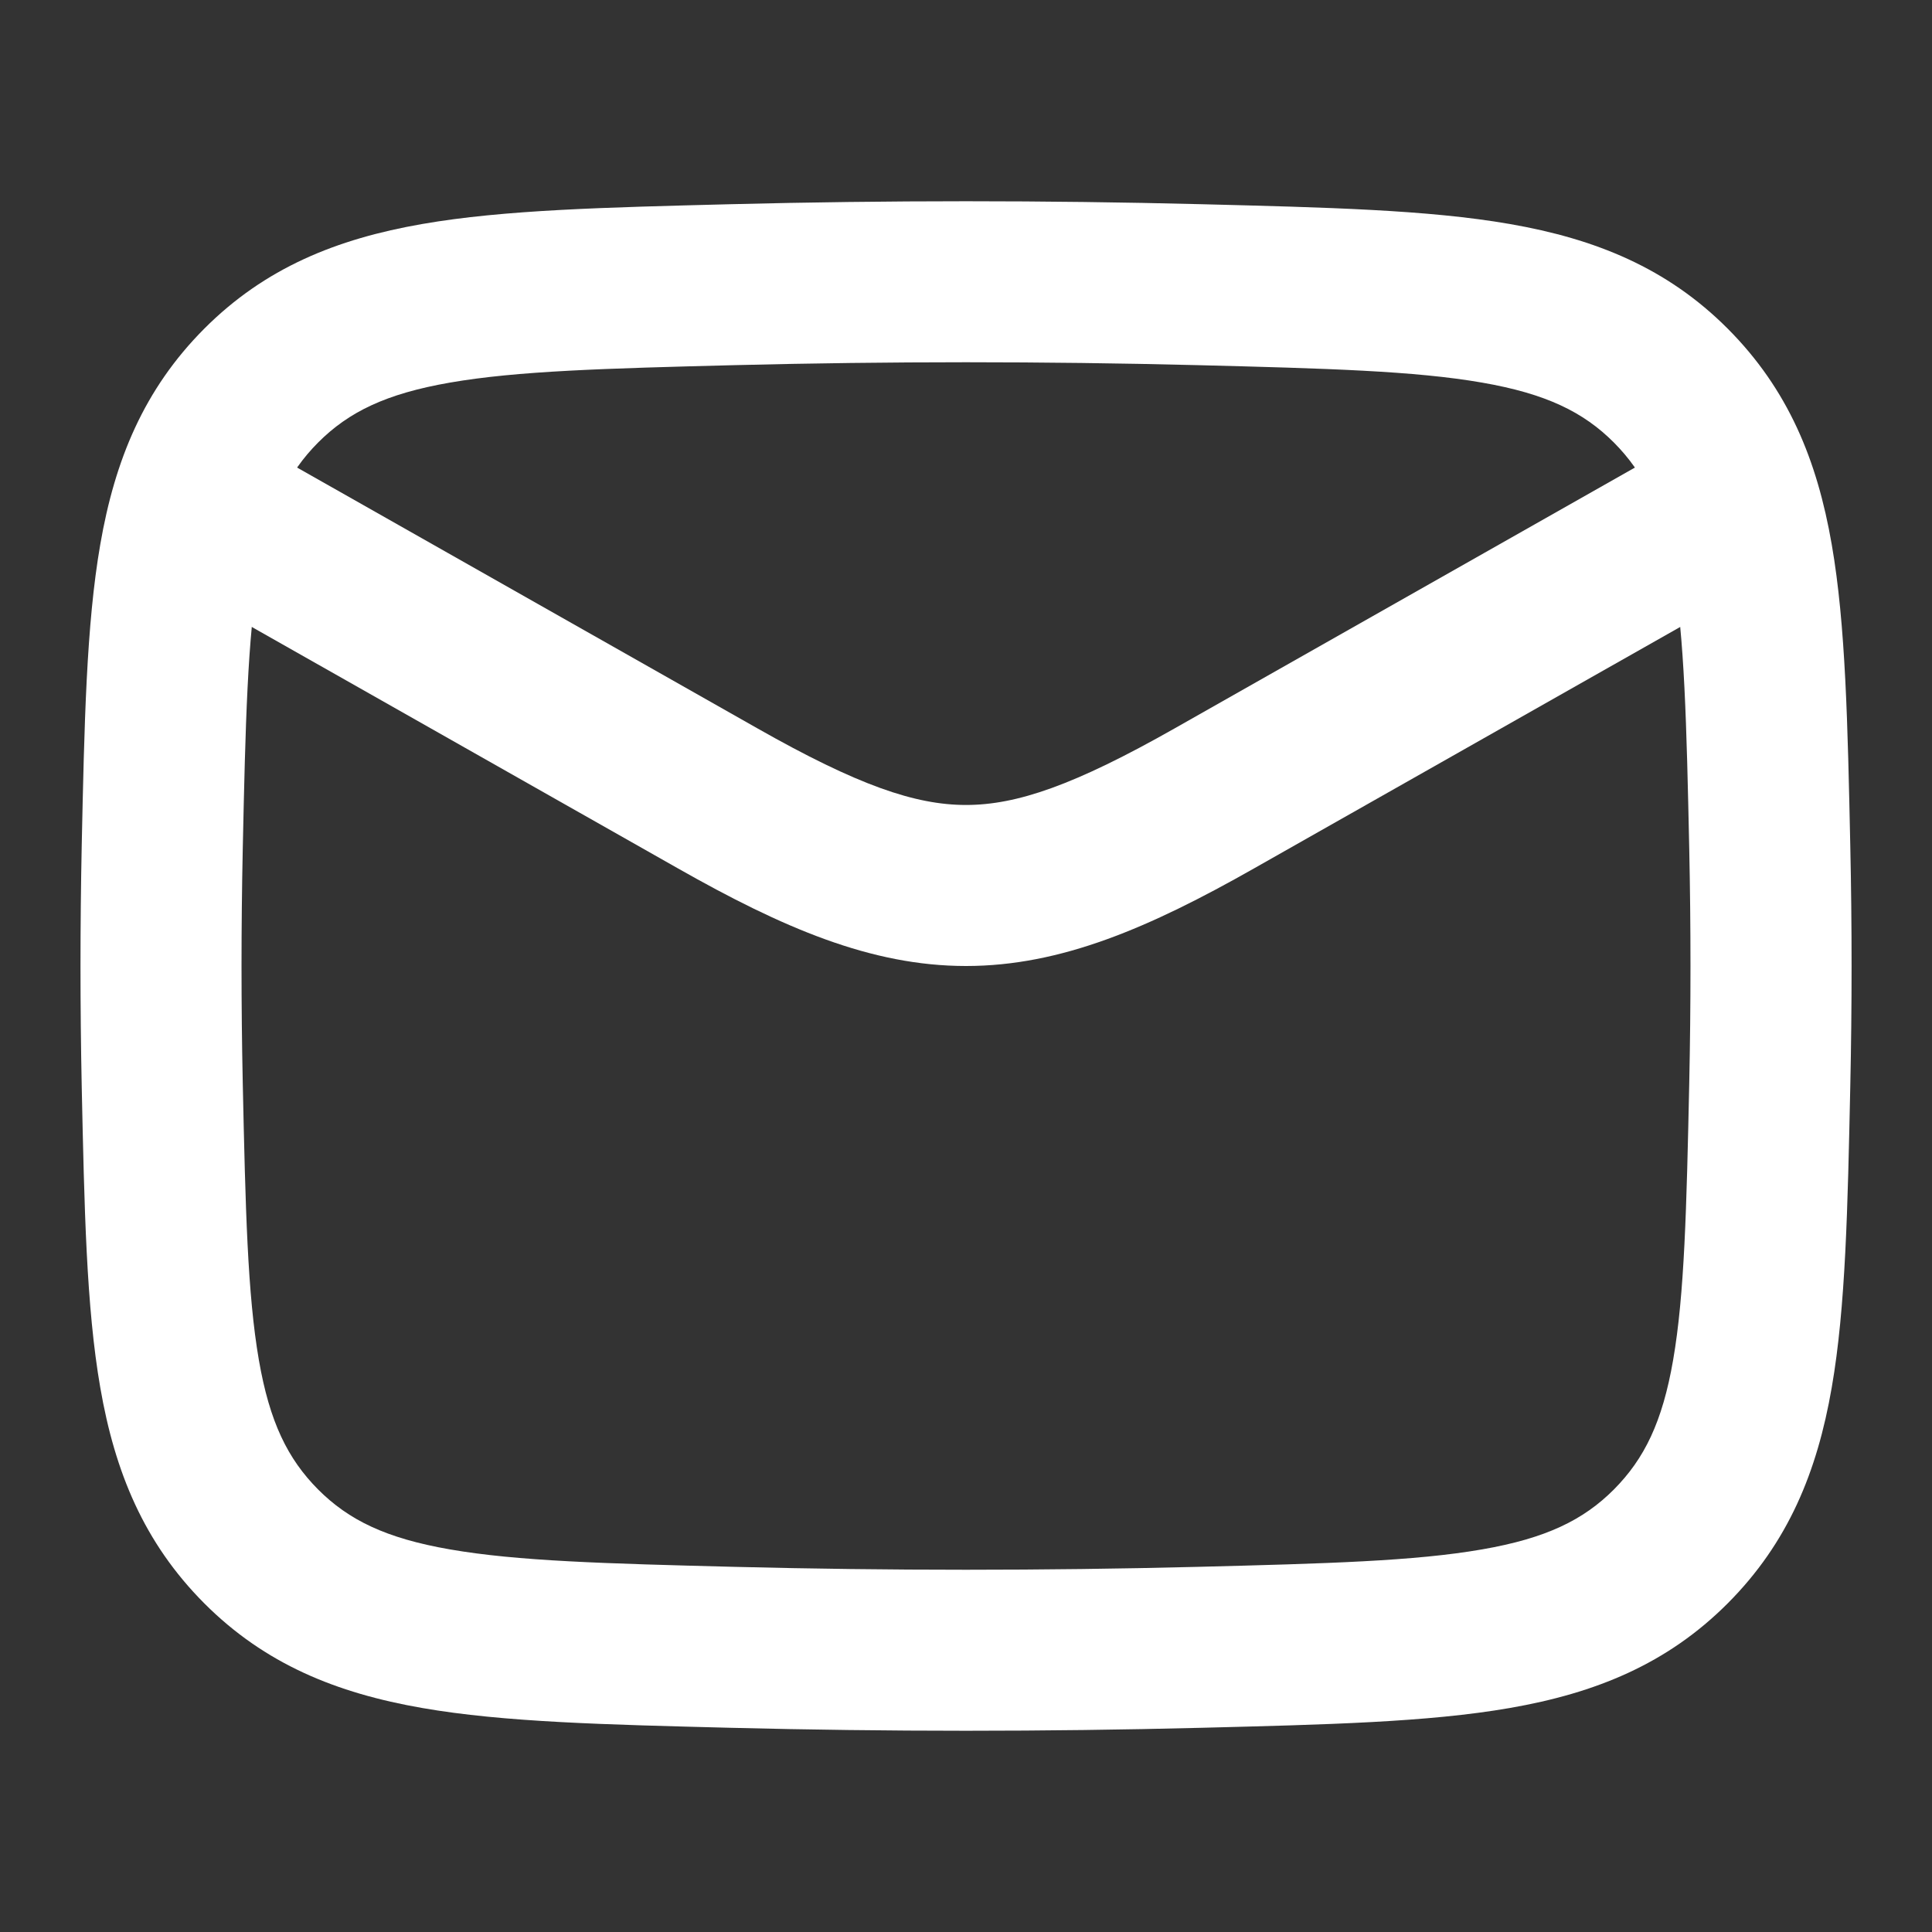
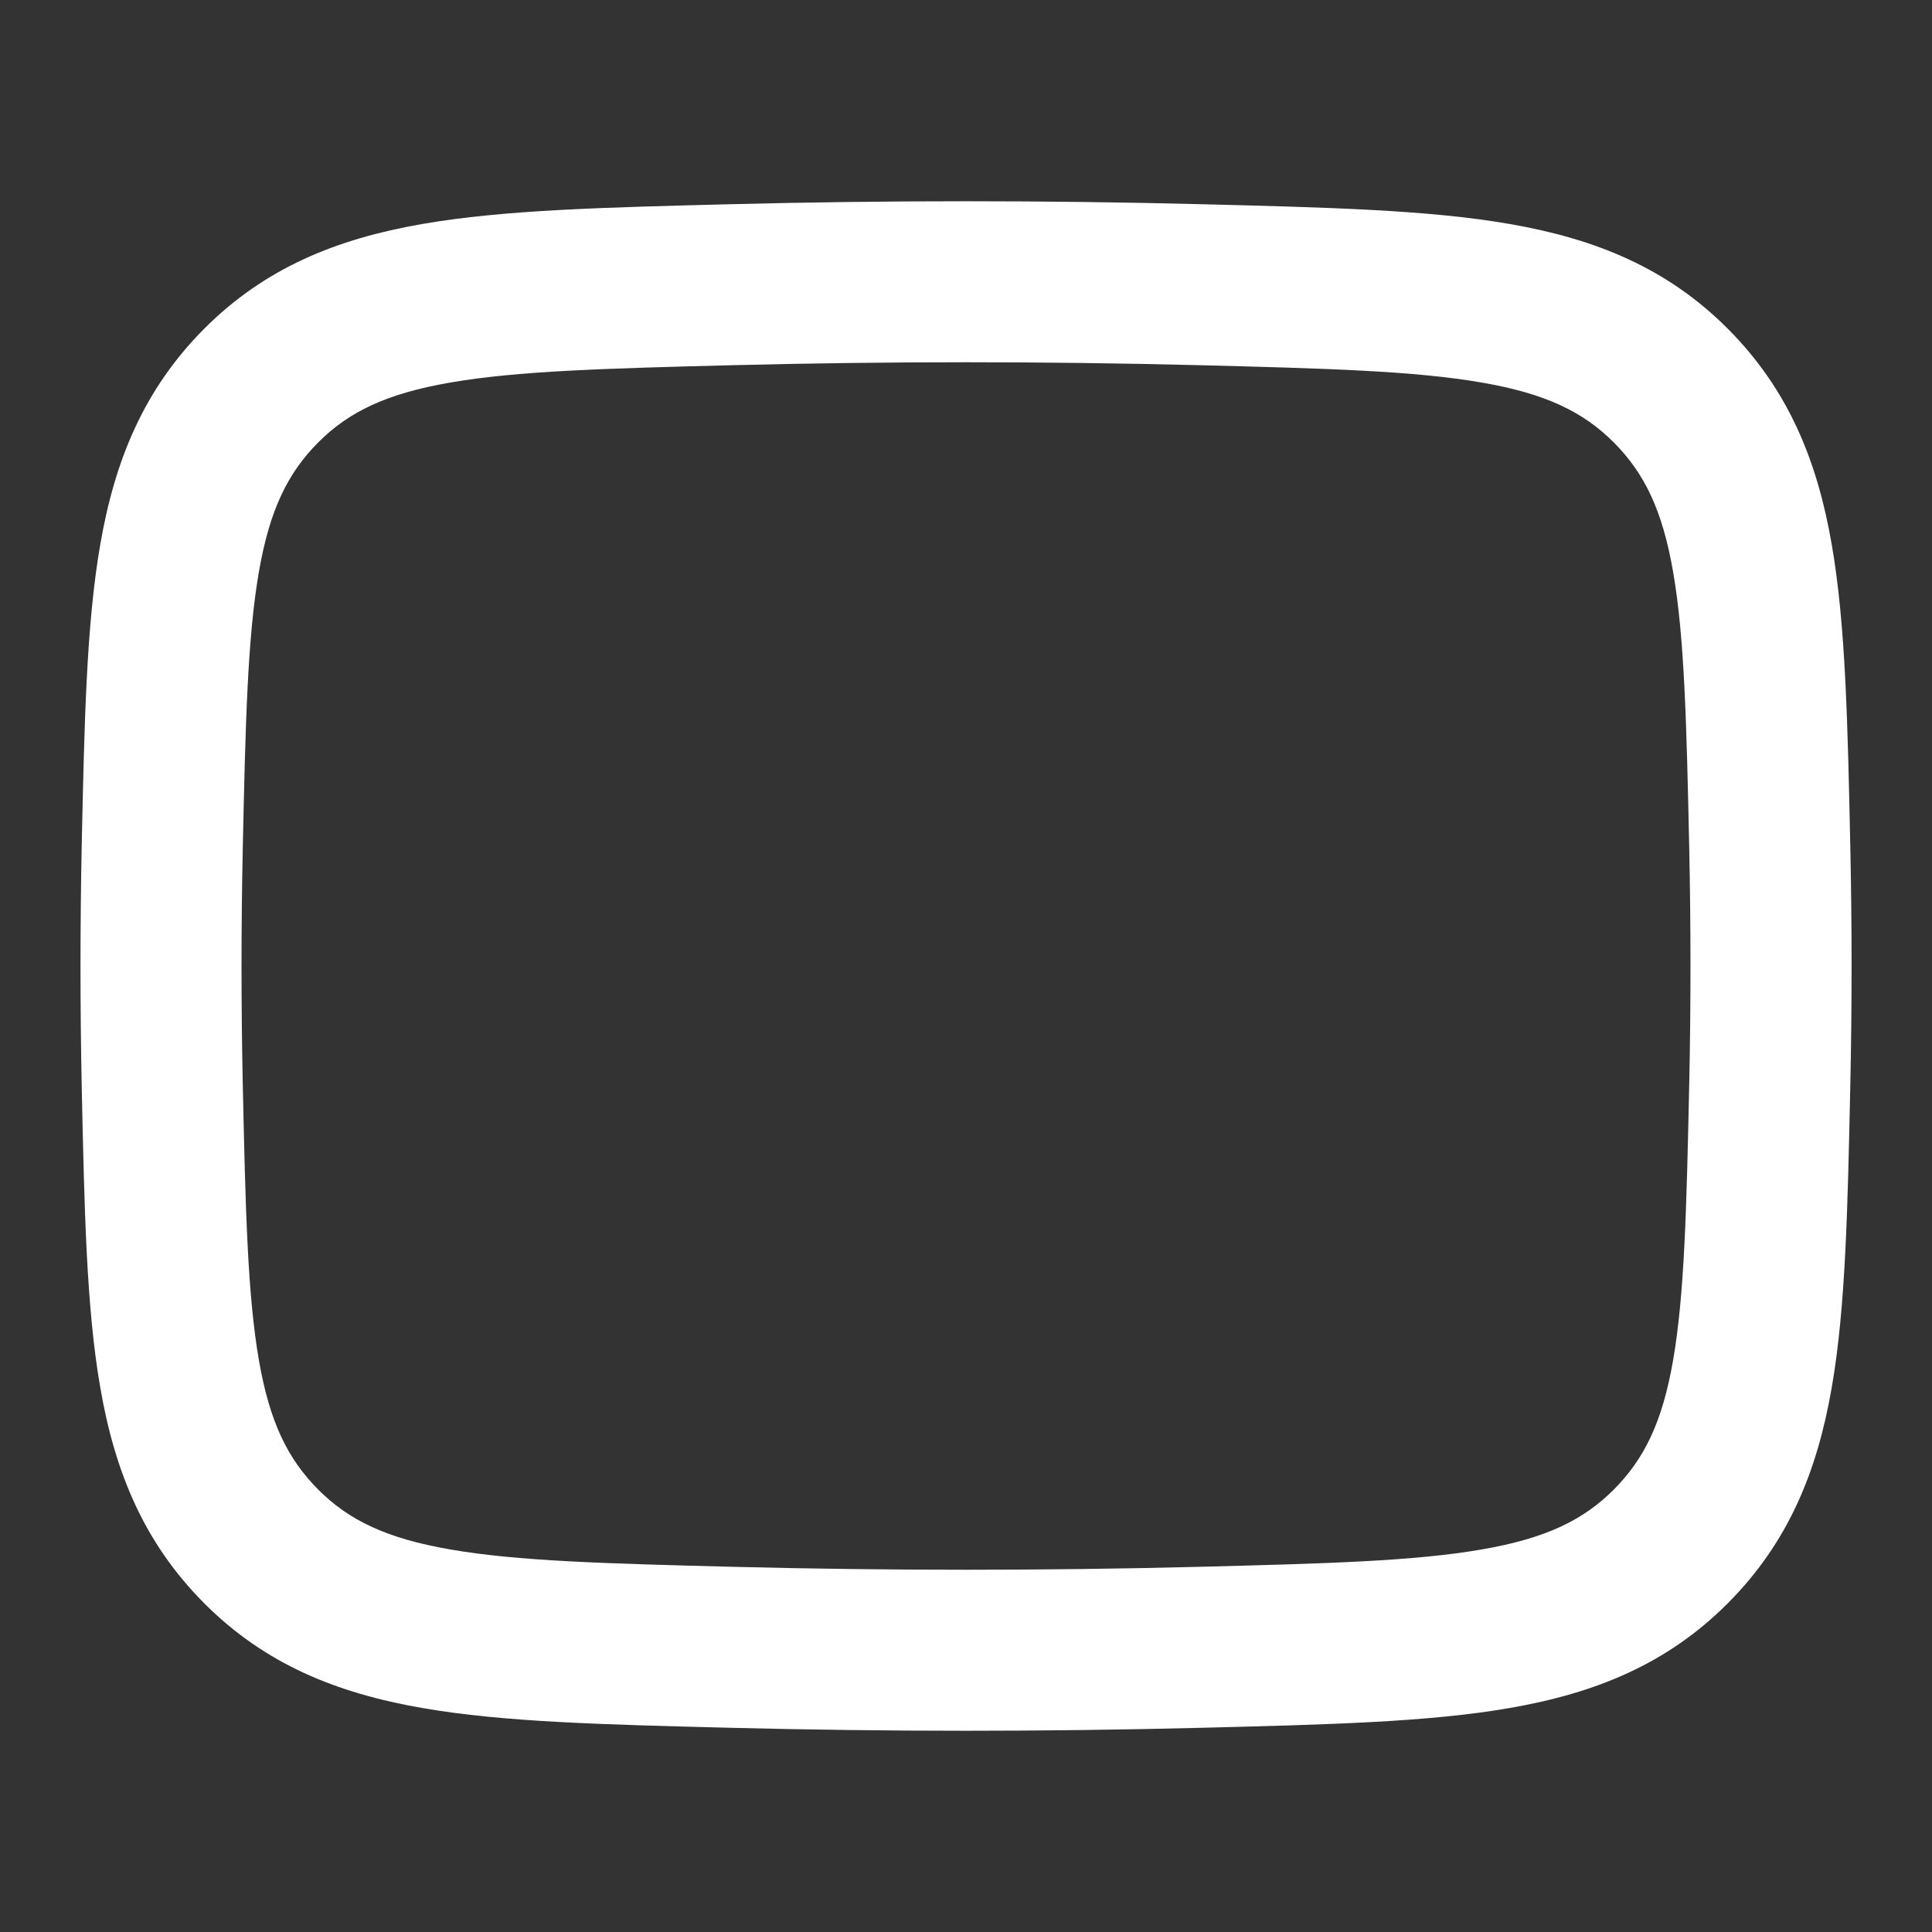
<svg xmlns="http://www.w3.org/2000/svg" width="20" height="20" viewBox="0 0 20 20" fill="none">
  <rect x="0" y="0" width="20" height="20" fill="#333333" stroke="none" />
-   <path d="M18.744 5.725L12.983 8.989C11.9 9.603 10.984 10 10 10C9.016 10 8.1 9.603 7.017 8.989L1.256 5.725L2.078 4.275L7.839 7.539C8.879 8.129 9.474 8.333 10 8.333C10.526 8.333 11.121 8.129 12.162 7.539L17.922 4.275L18.744 5.725Z" fill="white" />
  <path d="M7.561 2.114C9.192 2.073 10.808 2.073 12.439 2.114C13.726 2.147 14.781 2.171 15.63 2.319C16.516 2.473 17.258 2.773 17.887 3.404C18.511 4.031 18.811 4.763 18.962 5.636C19.107 6.469 19.127 7.501 19.154 8.752C19.172 9.586 19.172 10.414 19.154 11.248C19.127 12.499 19.107 13.531 18.962 14.364C18.811 15.237 18.511 15.969 17.887 16.596C17.258 17.227 16.516 17.527 15.63 17.681C14.781 17.829 13.726 17.853 12.439 17.886C10.808 17.927 9.192 17.927 7.561 17.886C6.274 17.853 5.218 17.829 4.37 17.681C3.484 17.527 2.742 17.227 2.113 16.596C1.489 15.969 1.189 15.237 1.038 14.364C0.893 13.531 0.873 12.499 0.846 11.248C0.829 10.414 0.829 9.586 0.846 8.752C0.873 7.501 0.893 6.469 1.038 5.636C1.189 4.763 1.489 4.031 2.113 3.404C2.742 2.773 3.484 2.473 4.37 2.319C5.218 2.171 6.274 2.147 7.561 2.114ZM12.397 3.78C10.794 3.74 9.206 3.74 7.603 3.78C6.267 3.814 5.355 3.839 4.656 3.961C3.994 4.076 3.609 4.265 3.294 4.58C2.977 4.899 2.791 5.28 2.68 5.92C2.562 6.601 2.541 7.486 2.513 8.788C2.496 9.598 2.496 10.402 2.513 11.212C2.541 12.514 2.562 13.399 2.68 14.08C2.791 14.72 2.977 15.101 3.294 15.42C3.609 15.735 3.994 15.924 4.656 16.039C5.355 16.161 6.267 16.186 7.603 16.22C9.206 16.26 10.793 16.26 12.397 16.22C13.733 16.186 14.645 16.161 15.344 16.039C16.006 15.924 16.391 15.735 16.706 15.42C17.023 15.101 17.209 14.72 17.32 14.08C17.438 13.399 17.459 12.514 17.487 11.212C17.504 10.402 17.504 9.598 17.487 8.788C17.459 7.486 17.438 6.601 17.32 5.92C17.209 5.28 17.023 4.899 16.706 4.58C16.391 4.265 16.006 4.076 15.344 3.961C14.645 3.839 13.733 3.814 12.397 3.78Z" fill="white" />
</svg>